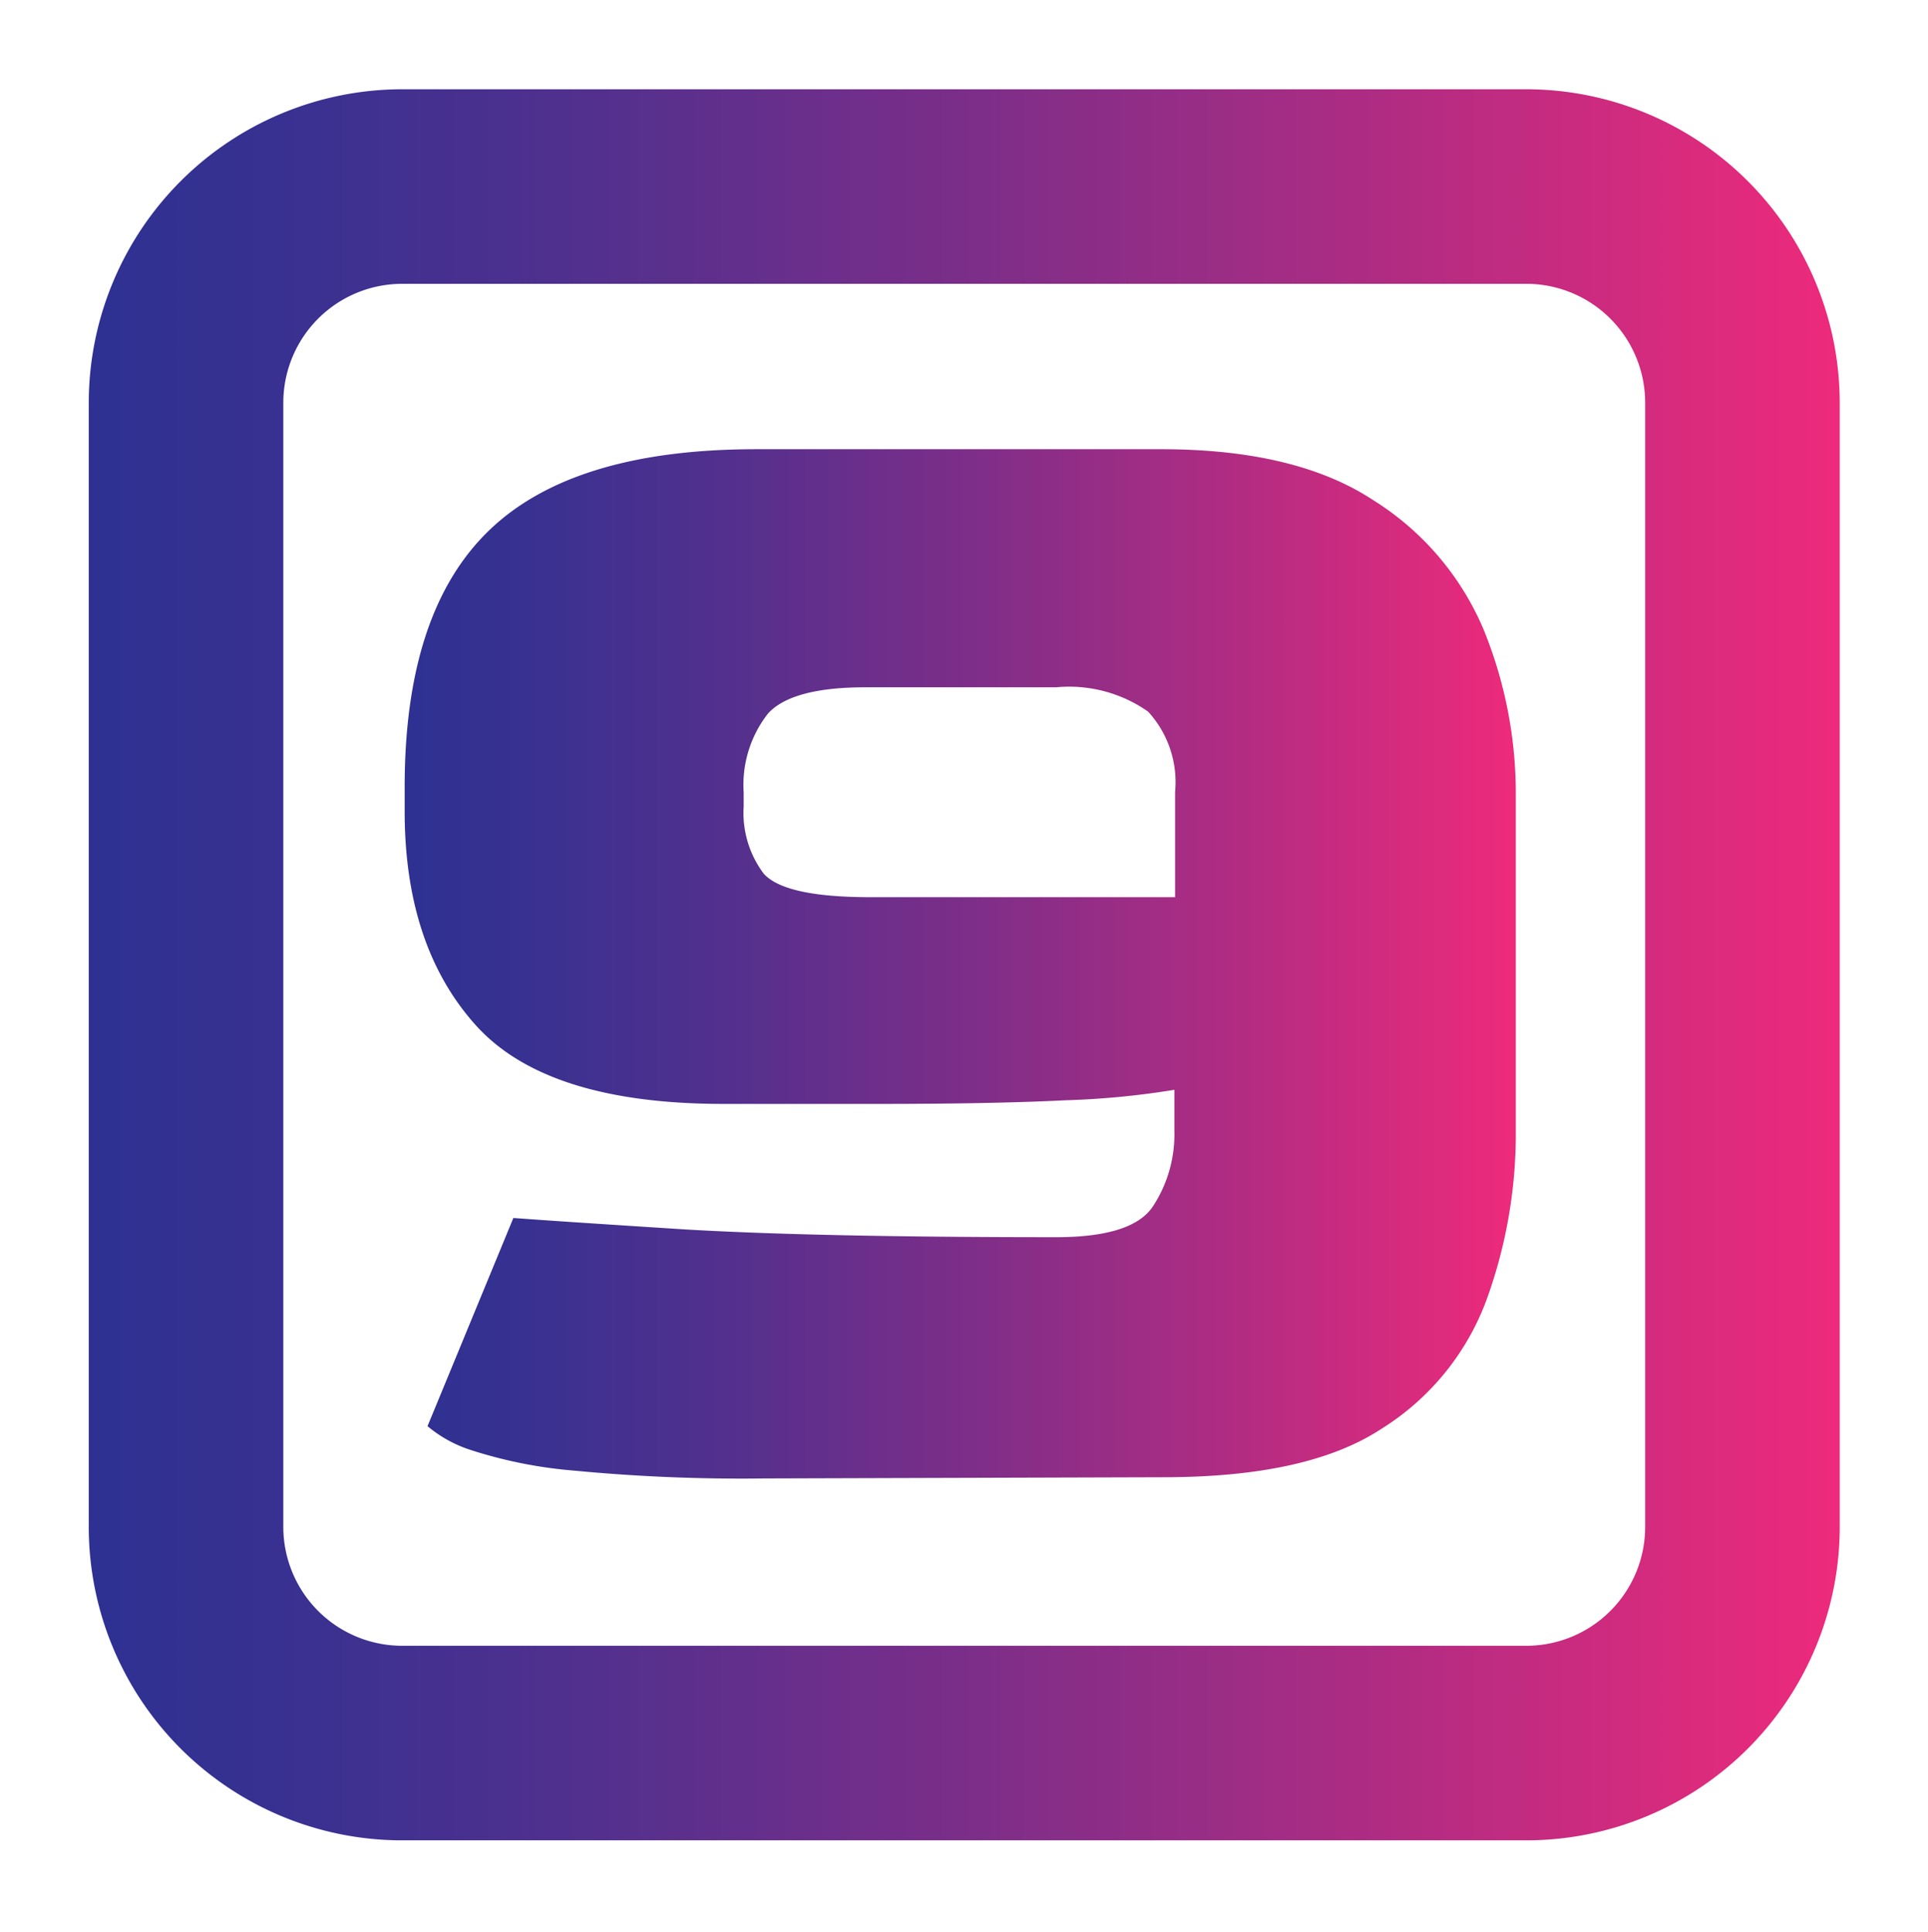
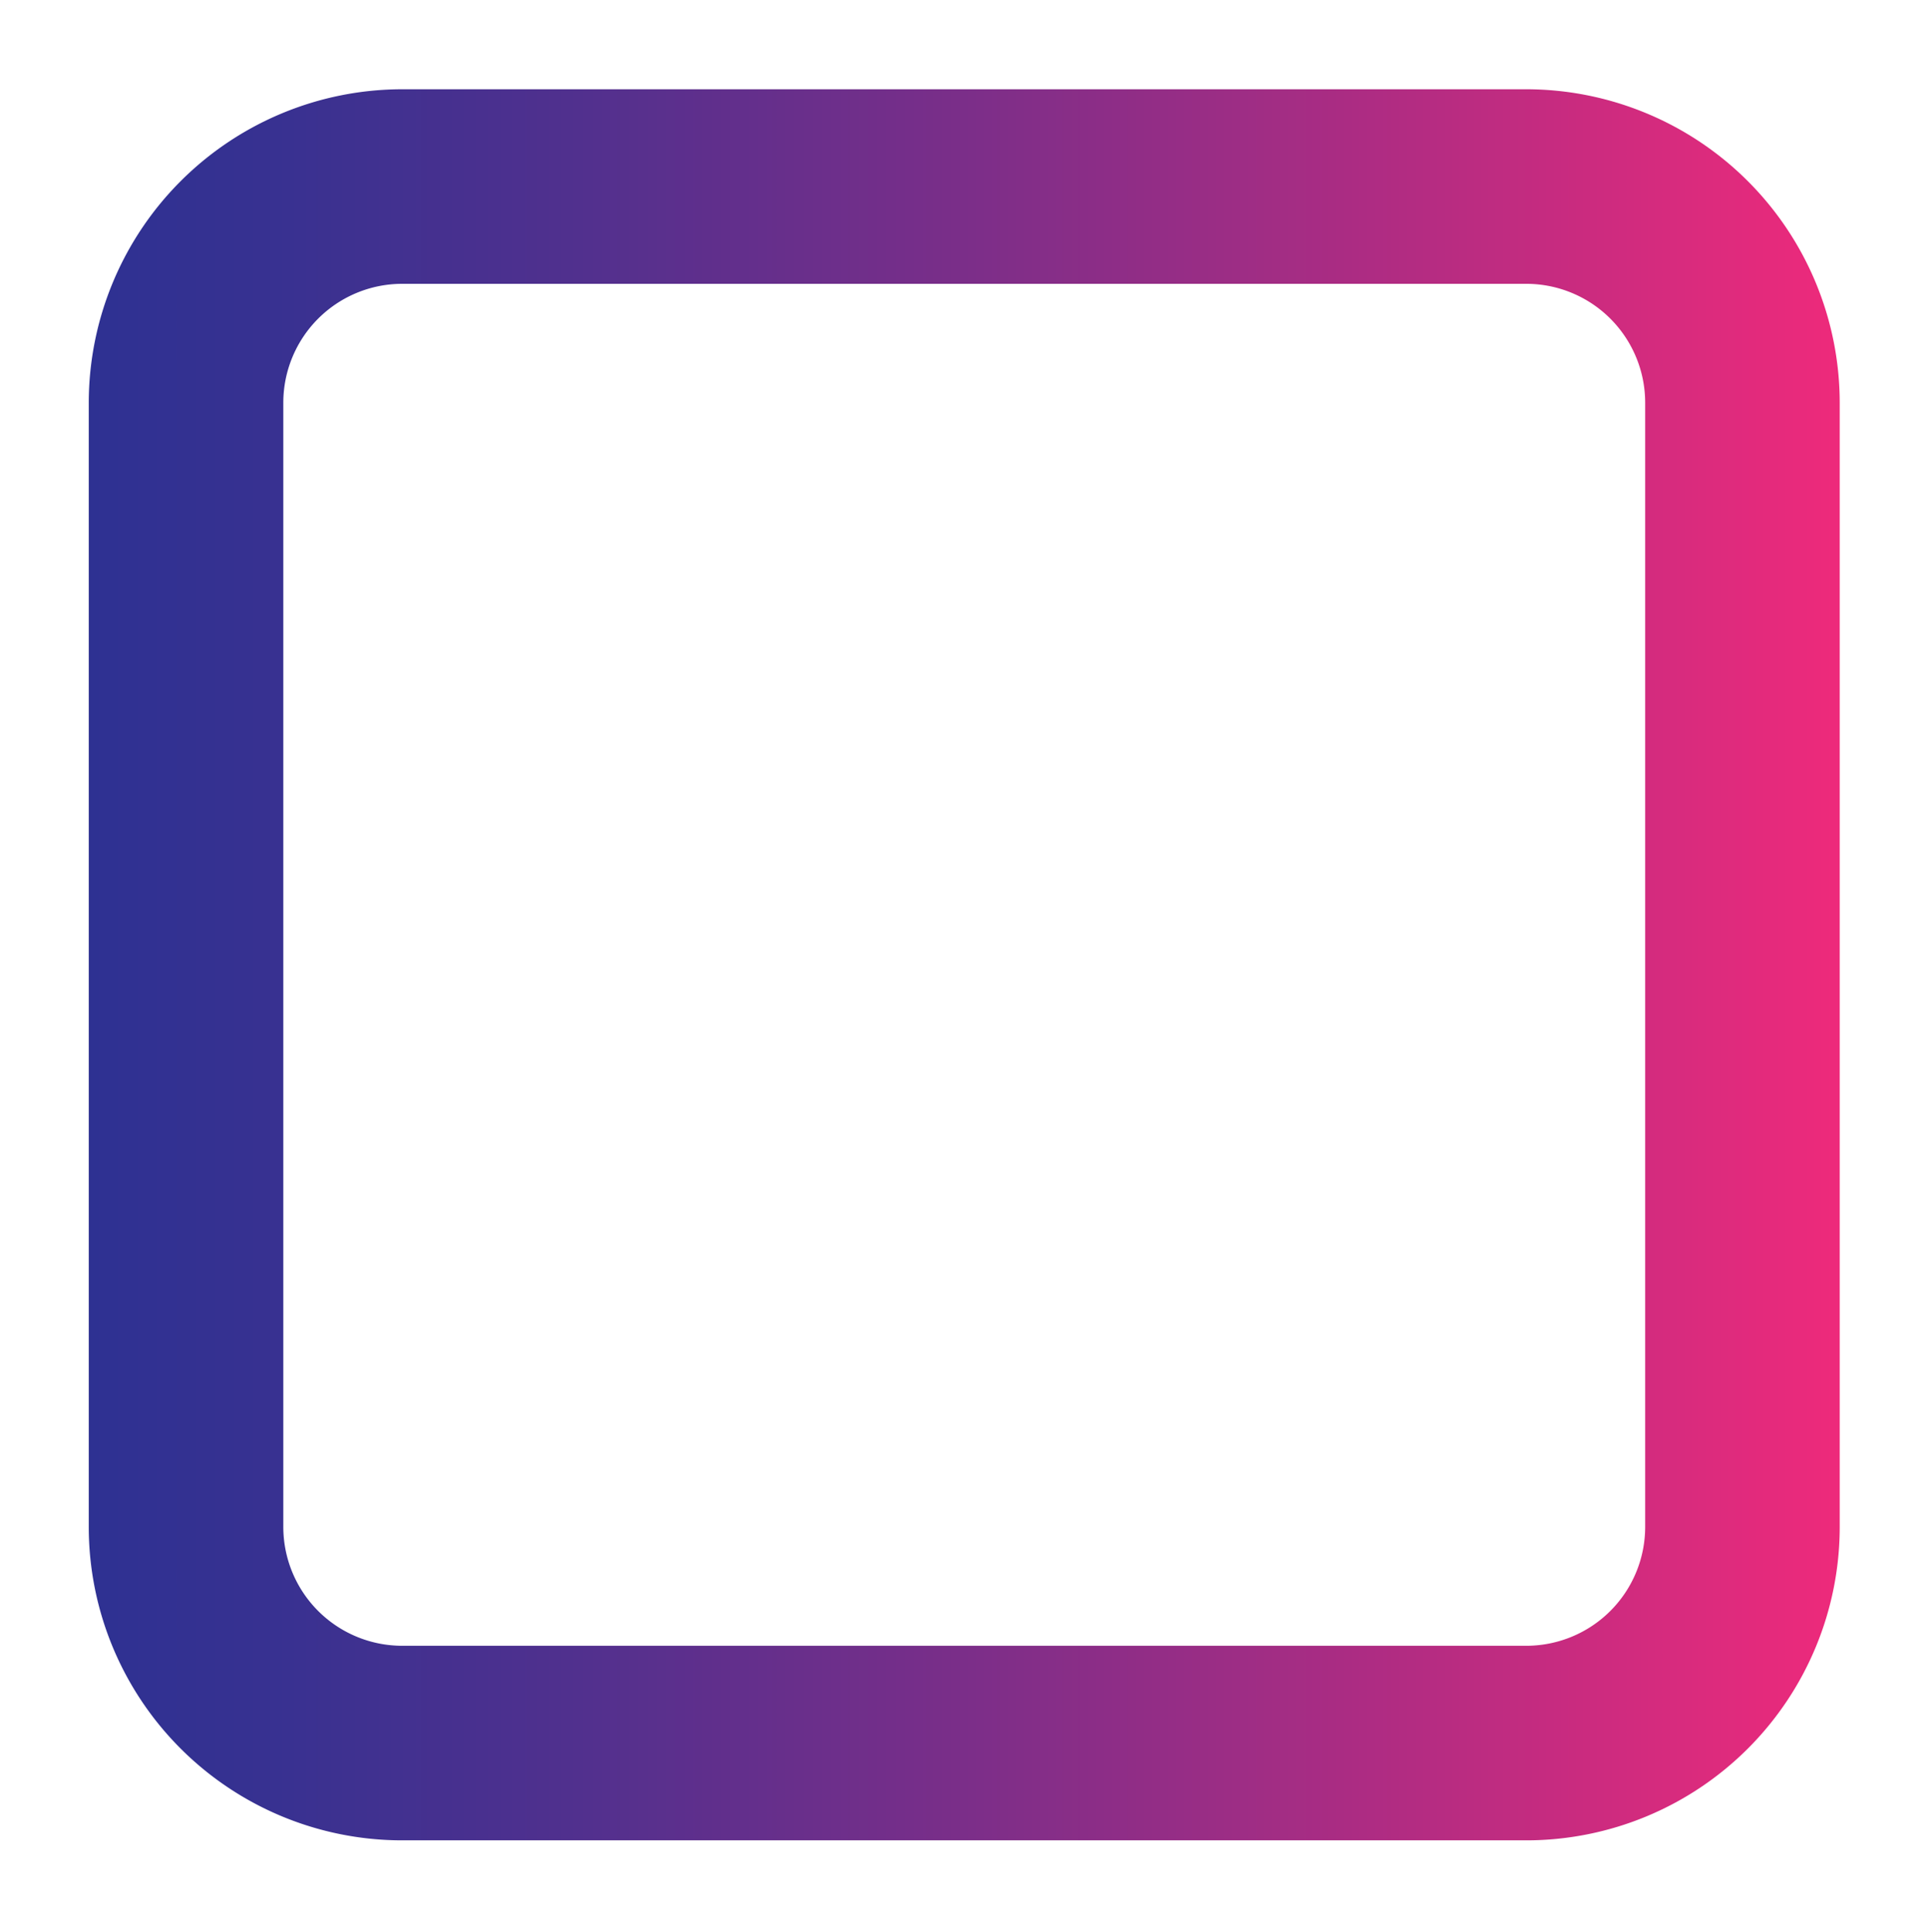
<svg xmlns="http://www.w3.org/2000/svg" xmlns:xlink="http://www.w3.org/1999/xlink" id="Layer_1" data-name="Layer 1" viewBox="0 0 79.28 79.44">
  <defs>
    <style>.cls-1{fill:url(#linear-gradient);}.cls-2{fill:url(#linear-gradient-2);}</style>
    <linearGradient id="linear-gradient" x1="3.65" y1="39.67" x2="75.65" y2="39.67" gradientUnits="userSpaceOnUse">
      <stop offset="0" stop-color="#2e3192" />
      <stop offset="0.1" stop-color="#373191" />
      <stop offset="0.28" stop-color="#51308e" />
      <stop offset="0.5" stop-color="#7b2e89" />
      <stop offset="0.76" stop-color="#b42c82" />
      <stop offset="1" stop-color="#ee2a7b" />
    </linearGradient>
    <linearGradient id="linear-gradient-2" x1="16.64" y1="39.63" x2="62.29" y2="39.63" xlink:href="#linear-gradient" />
  </defs>
  <path class="cls-1" d="M62.77,75.67H16.53A12.89,12.89,0,0,1,3.65,62.79V16.55A12.9,12.9,0,0,1,16.53,3.67H62.77A12.9,12.9,0,0,1,75.65,16.55V62.79A12.89,12.89,0,0,1,62.77,75.67Zm-46.24-64a4.89,4.89,0,0,0-4.88,4.88V62.79a4.89,4.89,0,0,0,4.88,4.88H62.77a4.89,4.89,0,0,0,4.88-4.88V16.55a4.89,4.89,0,0,0-4.88-4.88Z" />
-   <path class="cls-2" d="M31.4,60.79a72.16,72.16,0,0,1-7.77-.32,18.73,18.73,0,0,1-4.21-.83,5.27,5.27,0,0,1-1.84-1l3.53-8.56q1.73.13,7.05.47c3.56.21,8.64.32,15.27.32,2.11,0,3.45-.43,4-1.3a5.39,5.39,0,0,0,.86-3.09V44.81a33.89,33.89,0,0,1-4.46.43q-3,.15-7.7.15H29.75q-7.28,0-10.19-3.24c-1.94-2.16-2.92-5.09-2.92-8.79v-1q0-7.19,3.46-10.54t11-3.35H47.75c3.69,0,6.6.7,8.71,2.09A11.59,11.59,0,0,1,61,25.87a17.85,17.85,0,0,1,1.33,6.84V46.47a20,20,0,0,1-1.19,6.94,10.56,10.56,0,0,1-4.32,5.33c-2.08,1.37-5.1,2-9,2Zm4.4-23.9H48.32V32.57a4.29,4.29,0,0,0-1.11-3.31,5.65,5.65,0,0,0-3.78-1H35.58c-2,0-3.35.36-4,1.08a4.75,4.75,0,0,0-1,3.24v.58a4.16,4.16,0,0,0,.83,2.77C32,36.57,33.44,36.89,35.8,36.89Z" />
</svg>